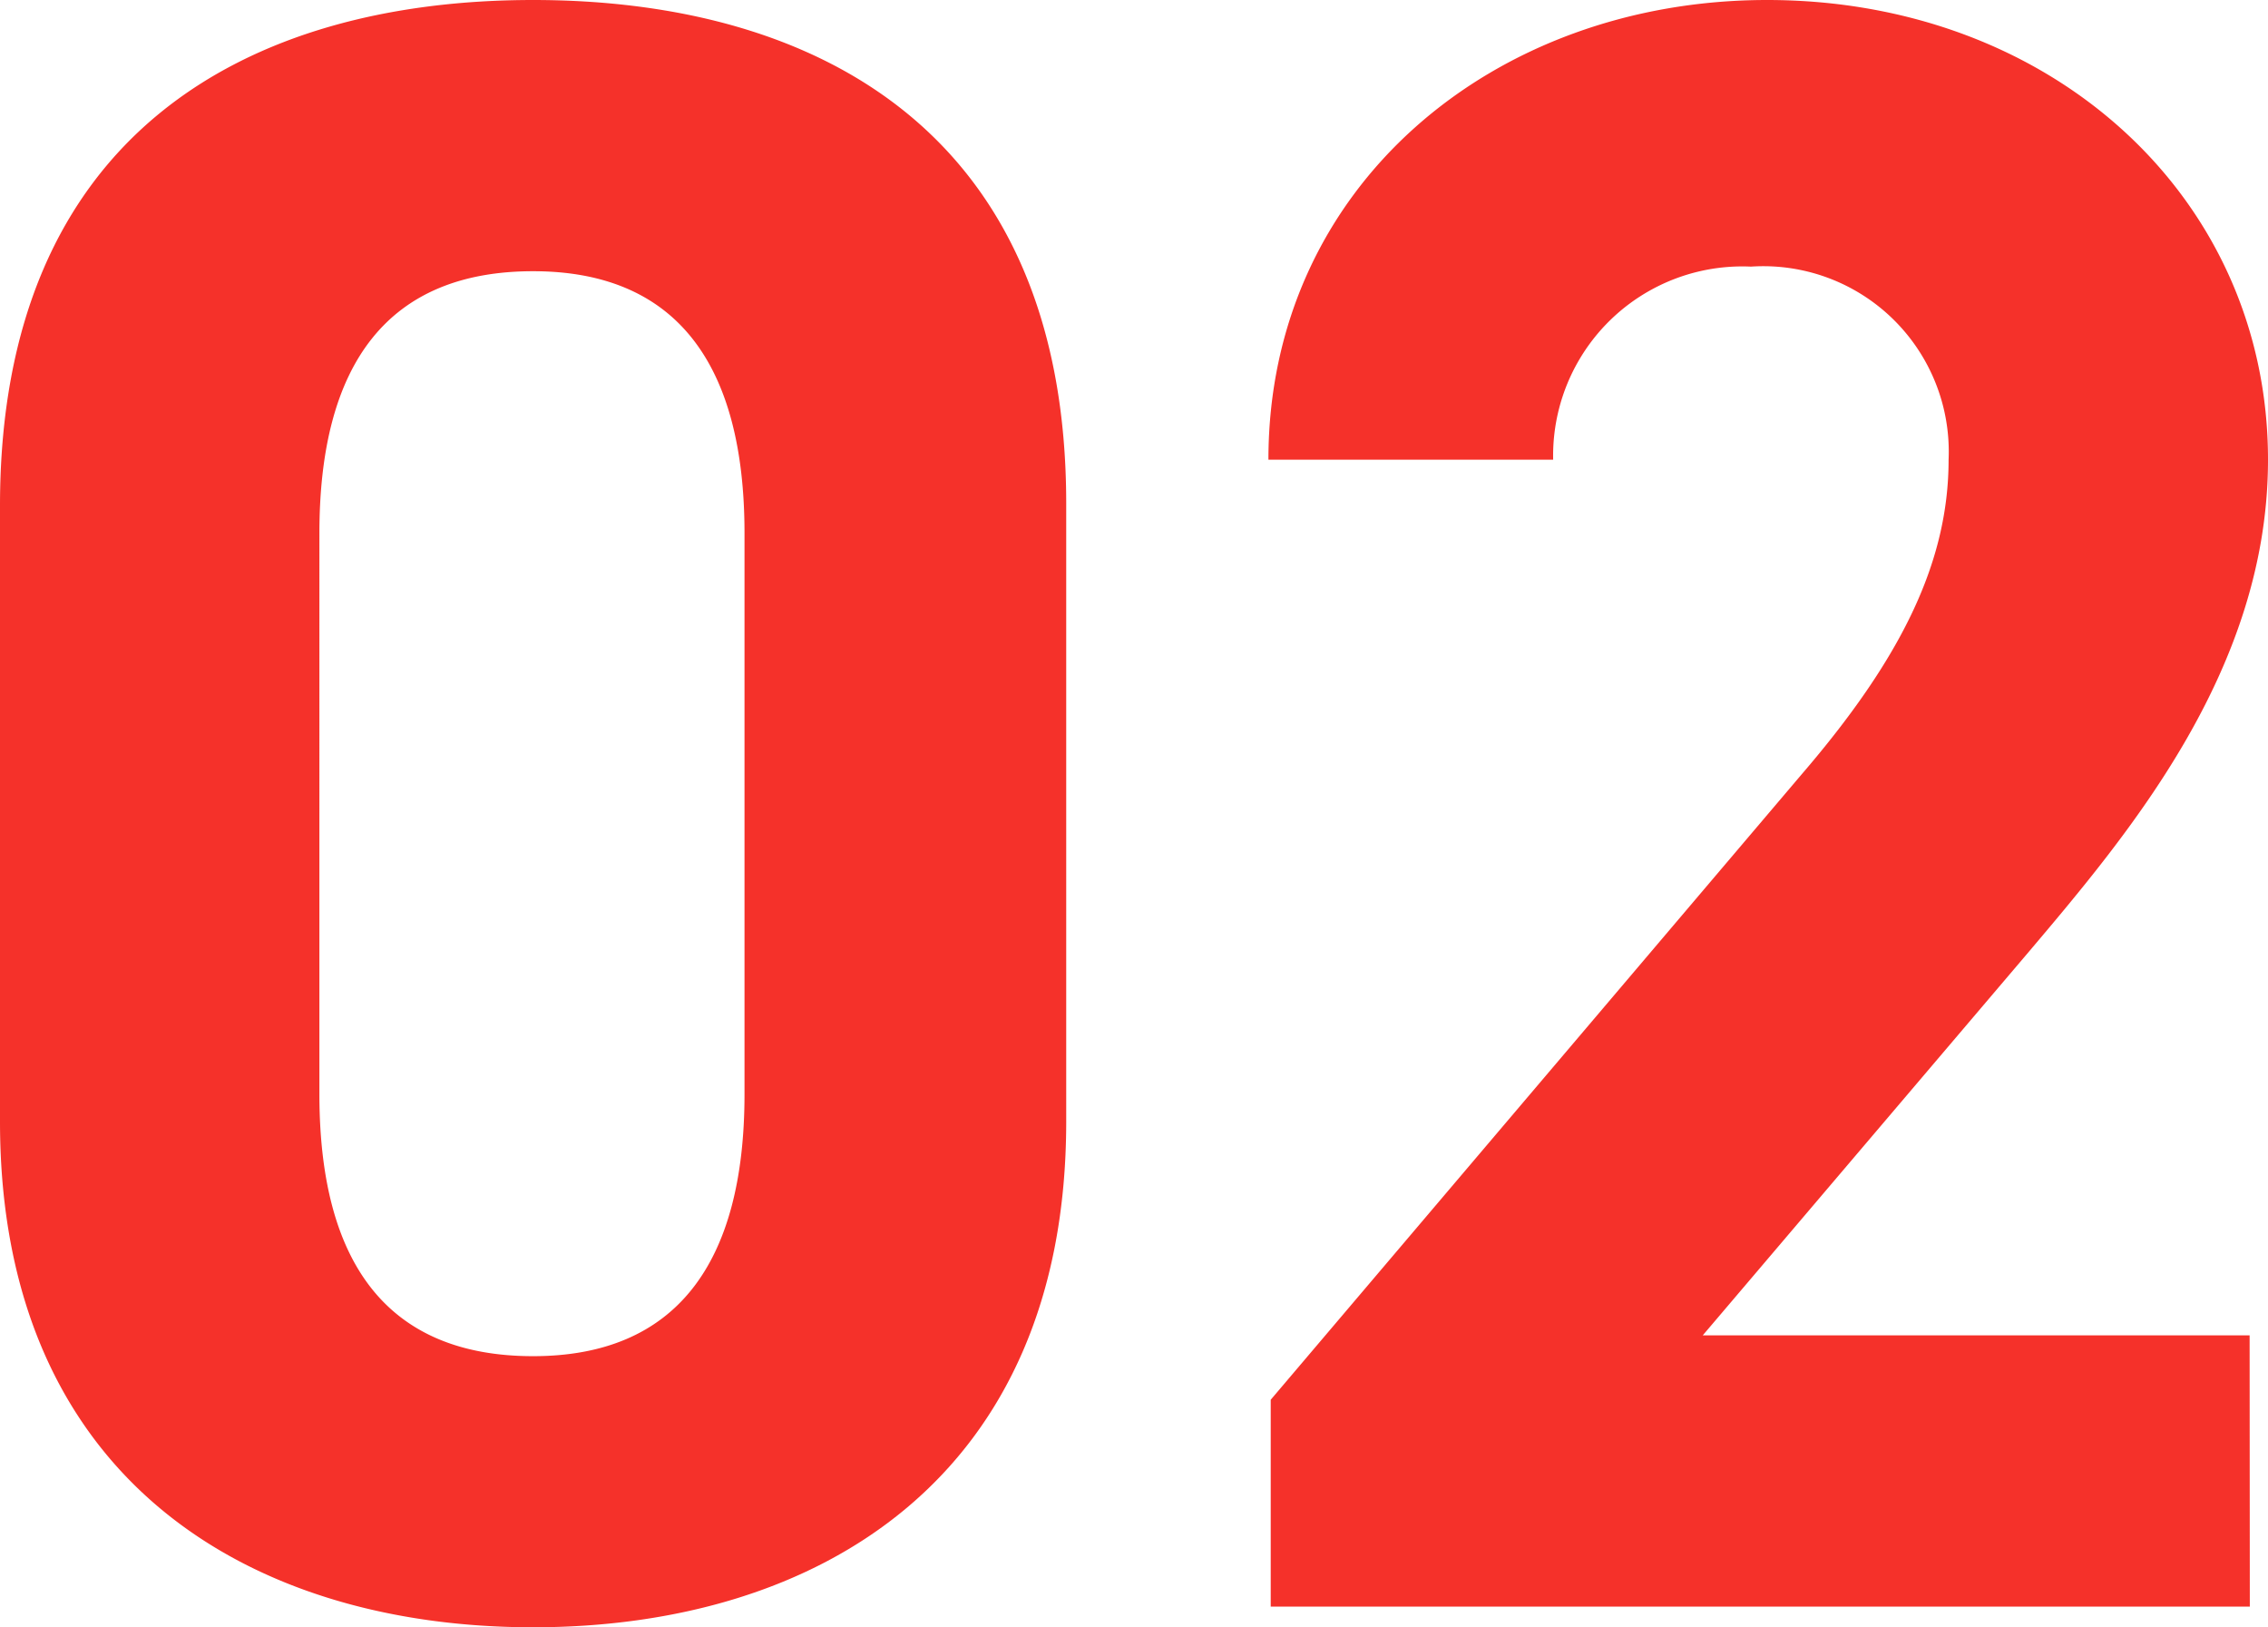
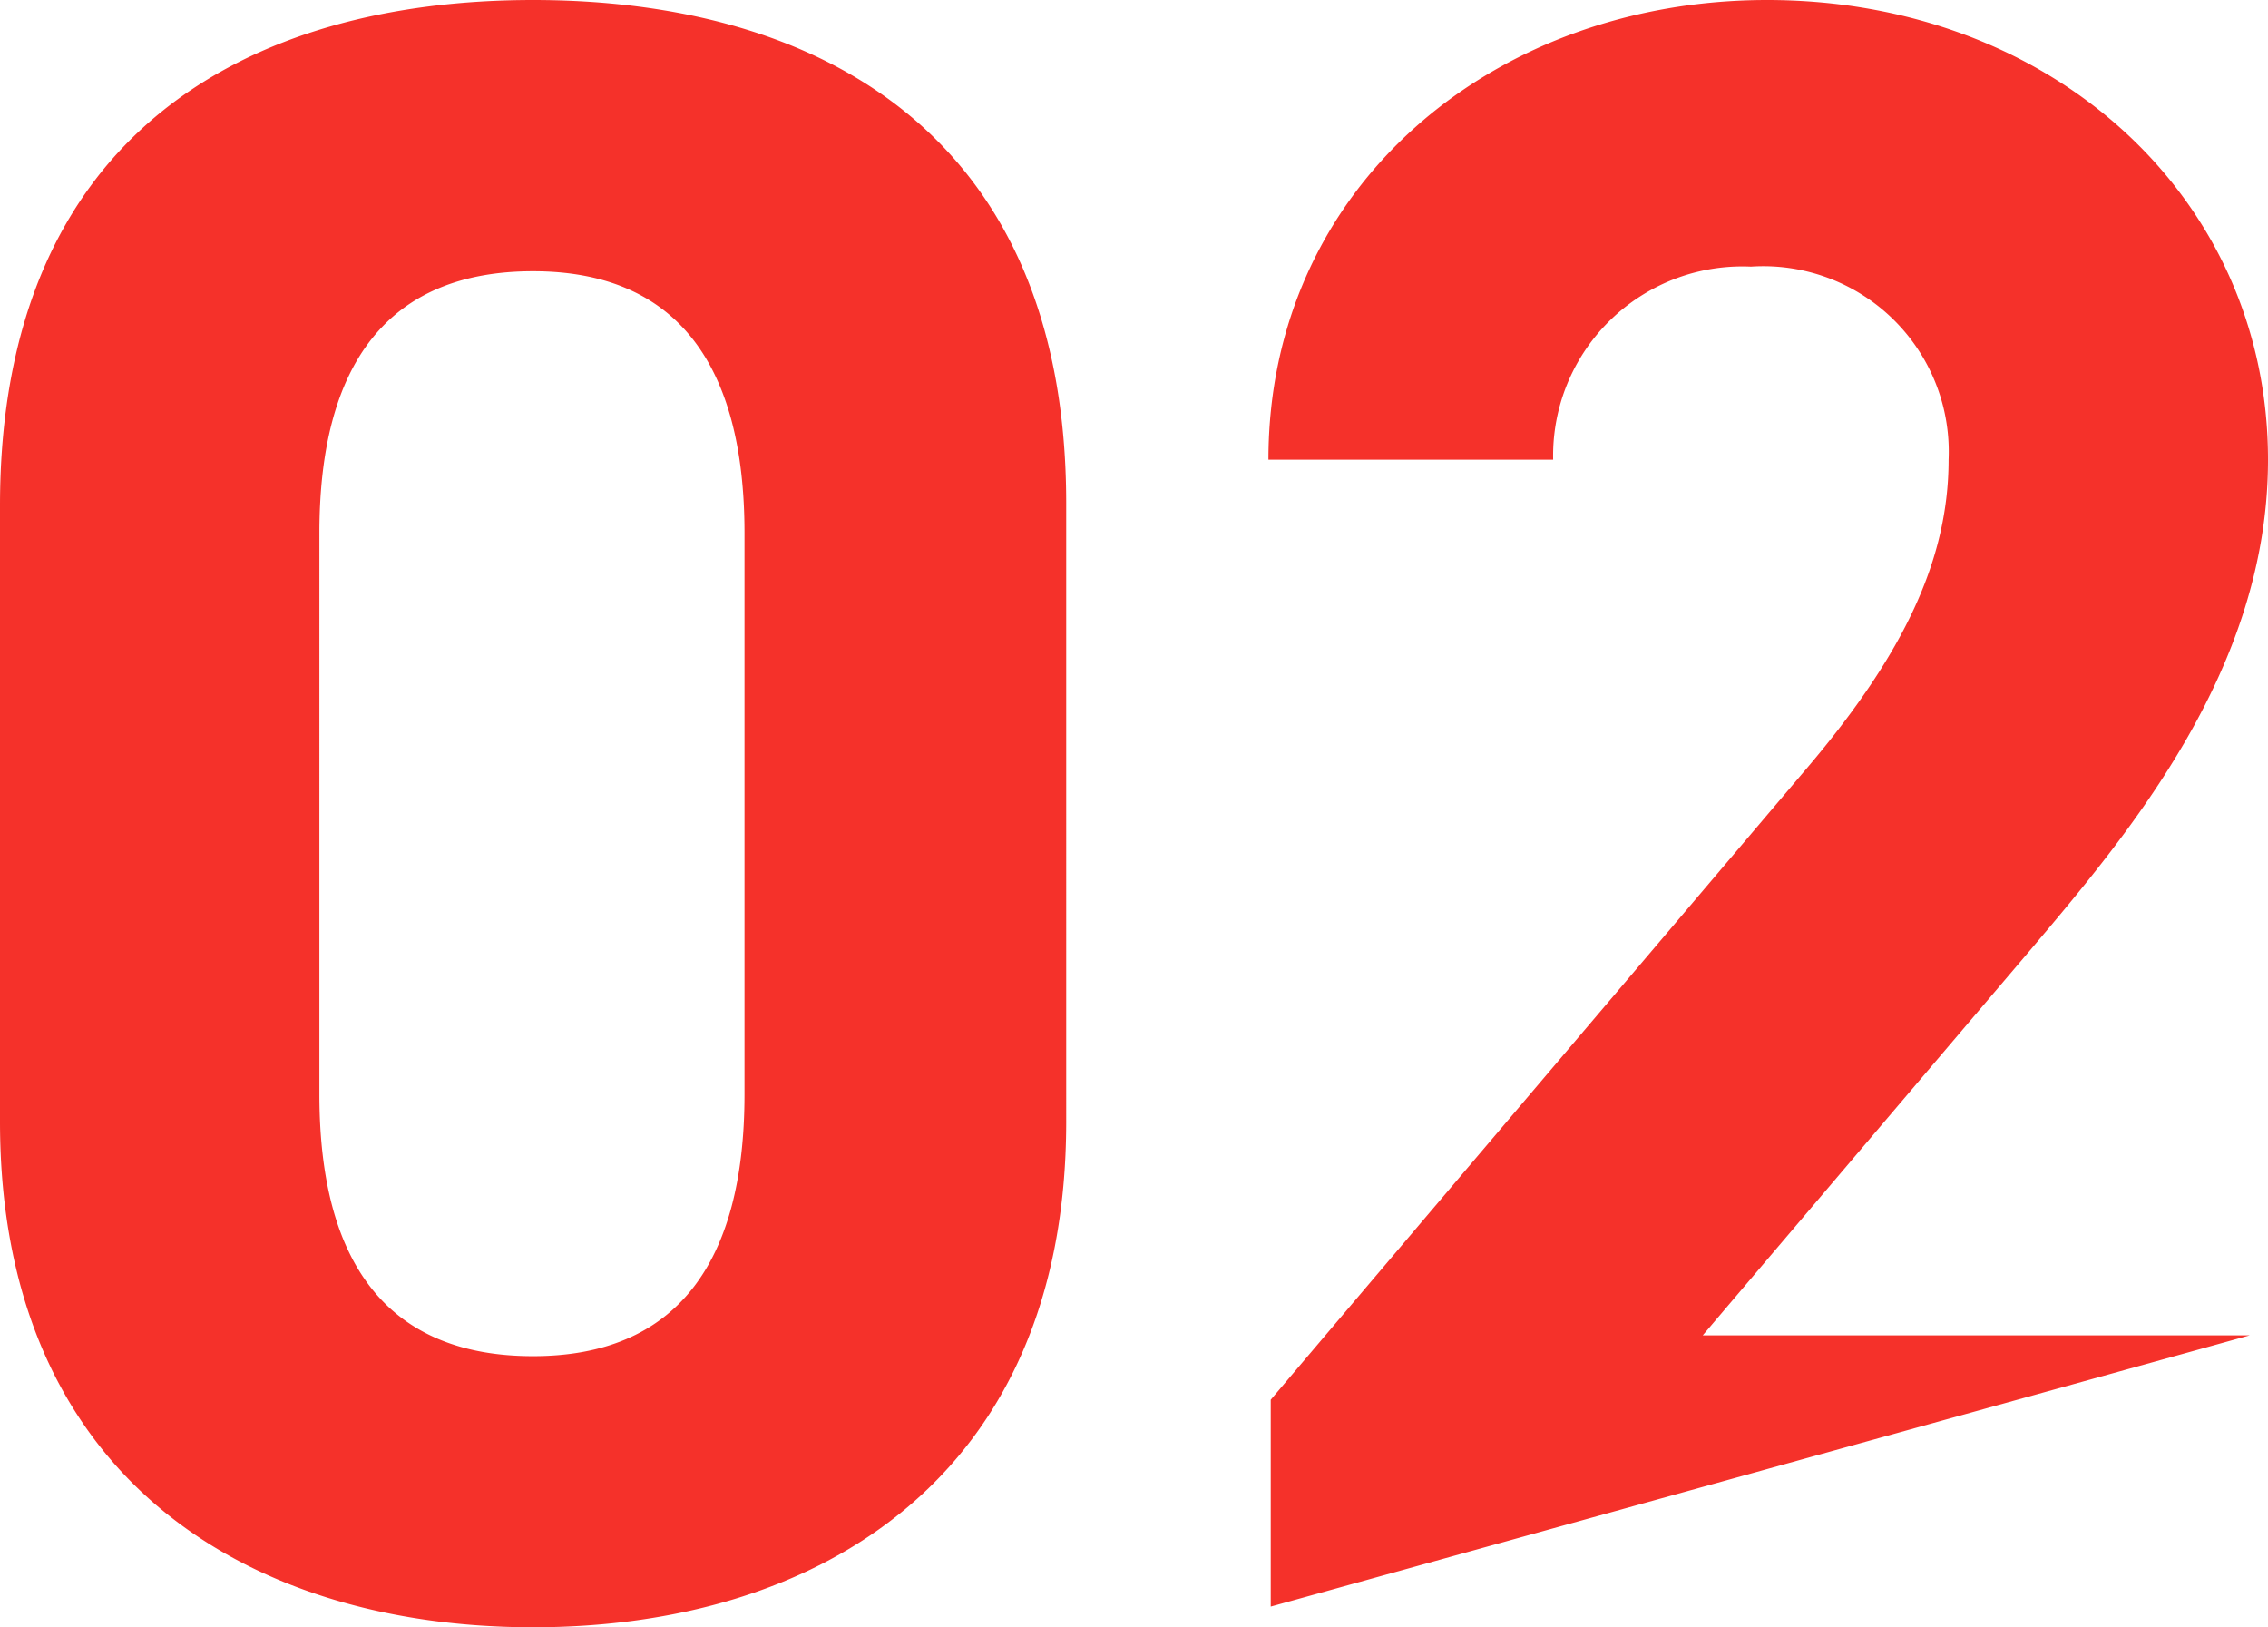
<svg xmlns="http://www.w3.org/2000/svg" width="45.402" height="32.568" viewBox="0 0 45.402 32.568">
  <defs>
    <style>.a{fill:#f5312a;}</style>
  </defs>
-   <path class="a" d="M23.092-22.08c0-7.406-4.968-10.074-10.672-10.074S1.748-29.486,1.748-22.034V-9.706C1.748-2.576,6.716.414,12.42.414s10.672-2.99,10.672-10.12Zm-6.44.6v11.224c0,3.4-1.38,5.244-4.232,5.244-2.9,0-4.278-1.84-4.278-5.244V-21.482c0-3.4,1.38-5.244,4.278-5.244C15.272-26.726,16.652-24.886,16.652-21.482ZM46.782-5.428H35.834l6.532-7.682c2.024-2.392,4.784-5.658,4.784-9.844,0-5.244-4.324-9.2-10.028-9.2-5.474,0-9.982,3.726-9.982,9.2h5.7A3.787,3.787,0,0,1,36.8-26.818a3.712,3.712,0,0,1,3.956,3.864c0,2.07-.966,4-2.944,6.3L27.186-4.14V0h19.6Z" transform="translate(-1.748 32.154)" />
+   <path class="a" d="M23.092-22.08c0-7.406-4.968-10.074-10.672-10.074S1.748-29.486,1.748-22.034V-9.706C1.748-2.576,6.716.414,12.42.414s10.672-2.99,10.672-10.12Zm-6.44.6v11.224c0,3.4-1.38,5.244-4.232,5.244-2.9,0-4.278-1.84-4.278-5.244V-21.482c0-3.4,1.38-5.244,4.278-5.244C15.272-26.726,16.652-24.886,16.652-21.482ZM46.782-5.428H35.834l6.532-7.682c2.024-2.392,4.784-5.658,4.784-9.844,0-5.244-4.324-9.2-10.028-9.2-5.474,0-9.982,3.726-9.982,9.2h5.7A3.787,3.787,0,0,1,36.8-26.818a3.712,3.712,0,0,1,3.956,3.864c0,2.07-.966,4-2.944,6.3L27.186-4.14V0Z" transform="translate(-1.748 32.154)" />
</svg>